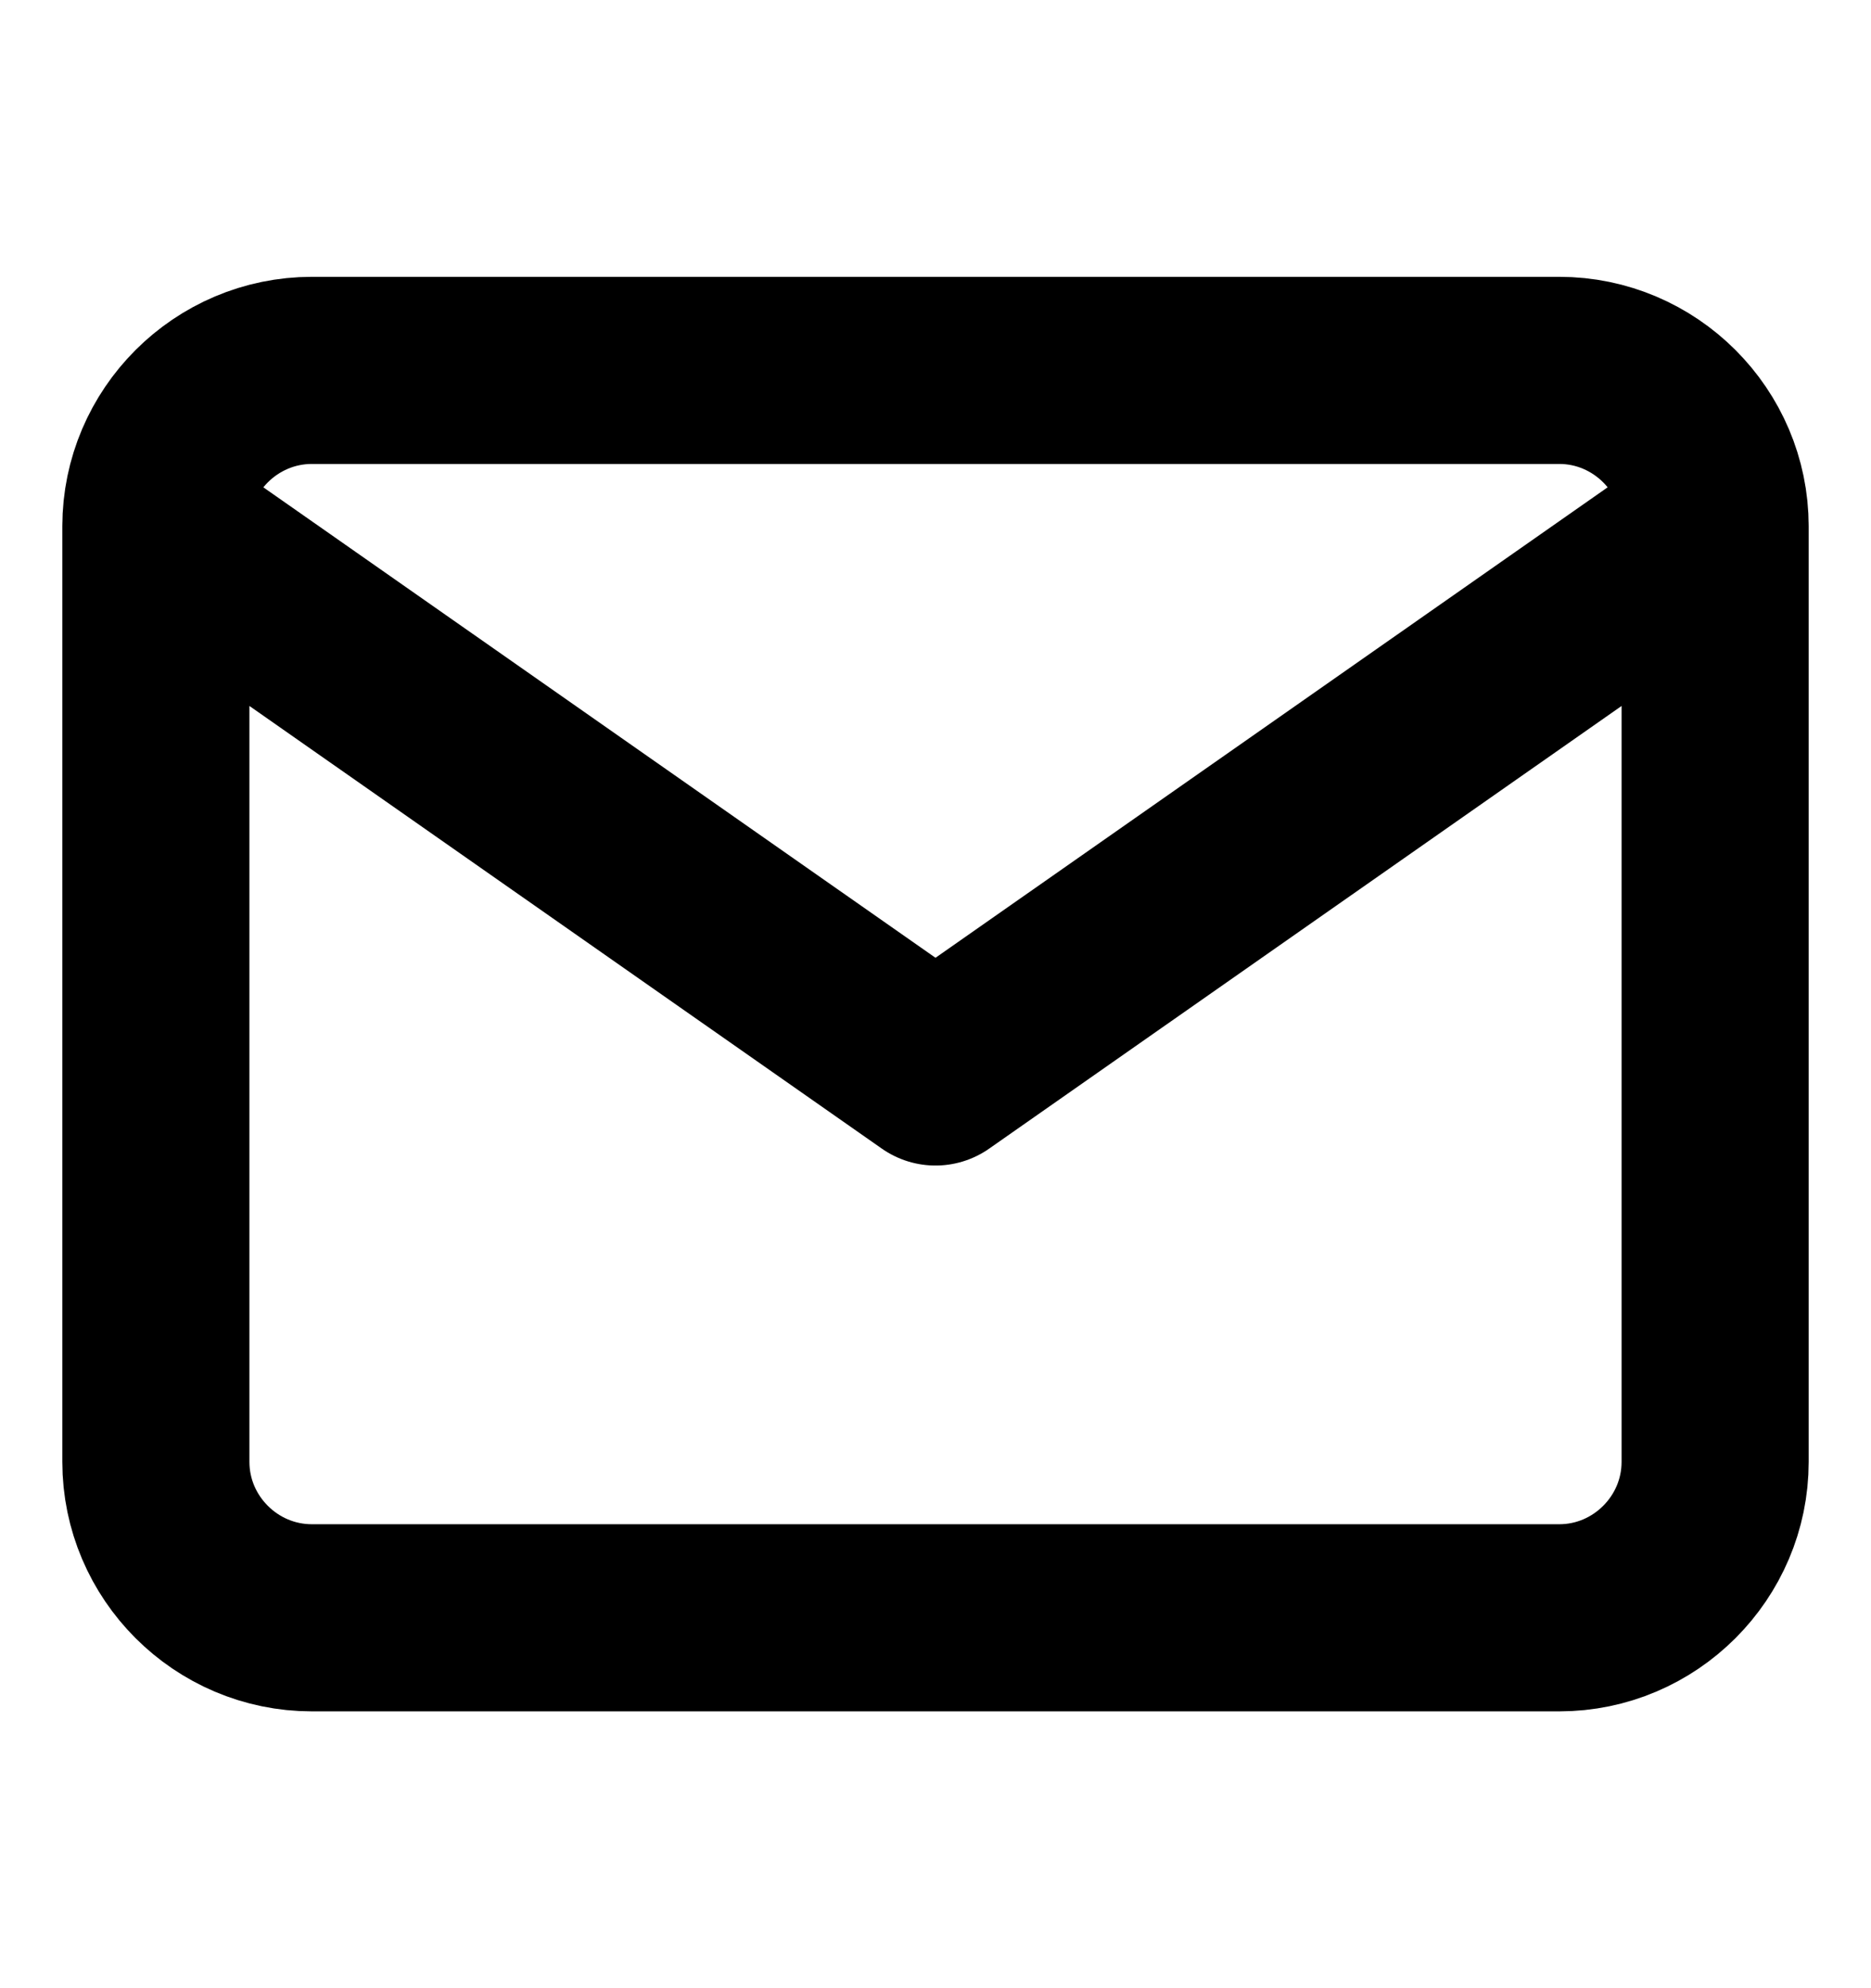
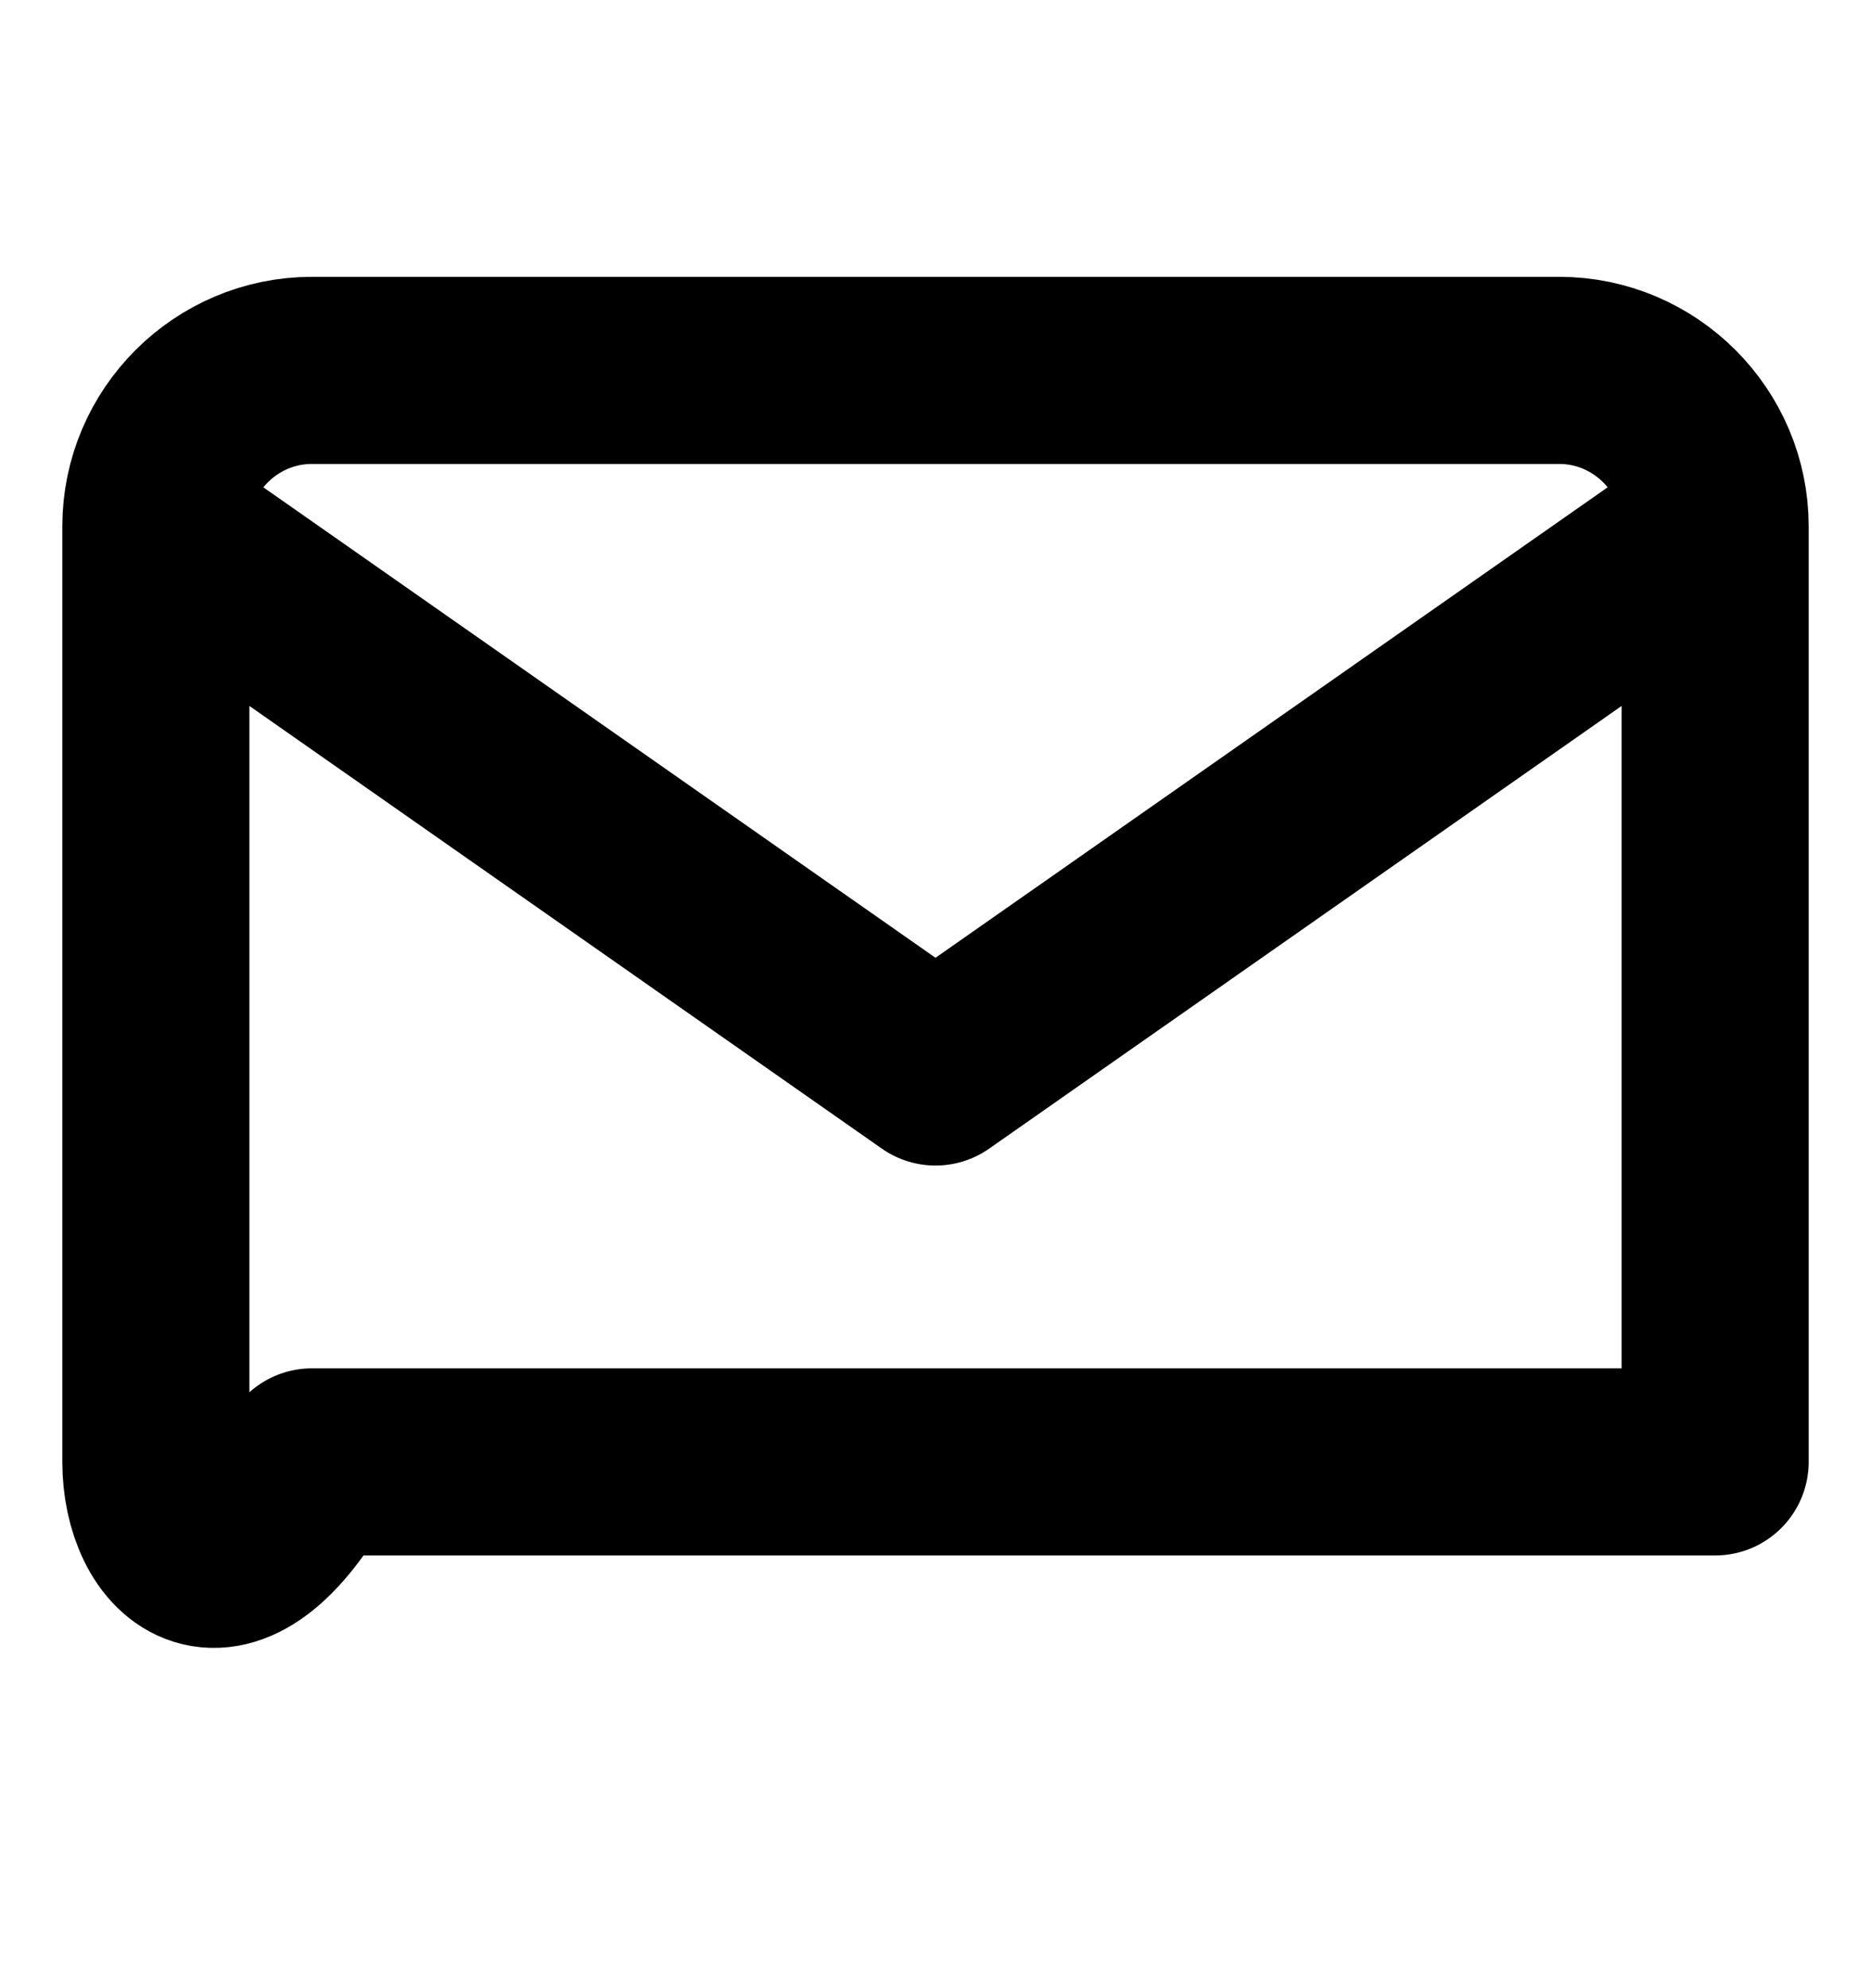
<svg xmlns="http://www.w3.org/2000/svg" width="16" height="17" viewBox="0 0 16 17" fill="none">
  <g id="Mail">
-     <path id="Icon" d="M14.667 4.5C14.667 3.767 14.067 3.167 13.334 3.167H2.667C1.933 3.167 1.333 3.767 1.333 4.5M14.667 4.5V12.5C14.667 13.233 14.067 13.833 13.334 13.833H2.667C1.933 13.833 1.333 13.233 1.333 12.5V4.5M14.667 4.5L8 9.166L1.333 4.5" stroke="currentColor" stroke-width="1.6" stroke-linecap="round" stroke-linejoin="round" />
+     <path id="Icon" d="M14.667 4.5C14.667 3.767 14.067 3.167 13.334 3.167H2.667C1.933 3.167 1.333 3.767 1.333 4.5M14.667 4.5V12.5H2.667C1.933 13.833 1.333 13.233 1.333 12.5V4.5M14.667 4.5L8 9.166L1.333 4.5" stroke="currentColor" stroke-width="1.6" stroke-linecap="round" stroke-linejoin="round" />
  </g>
</svg>